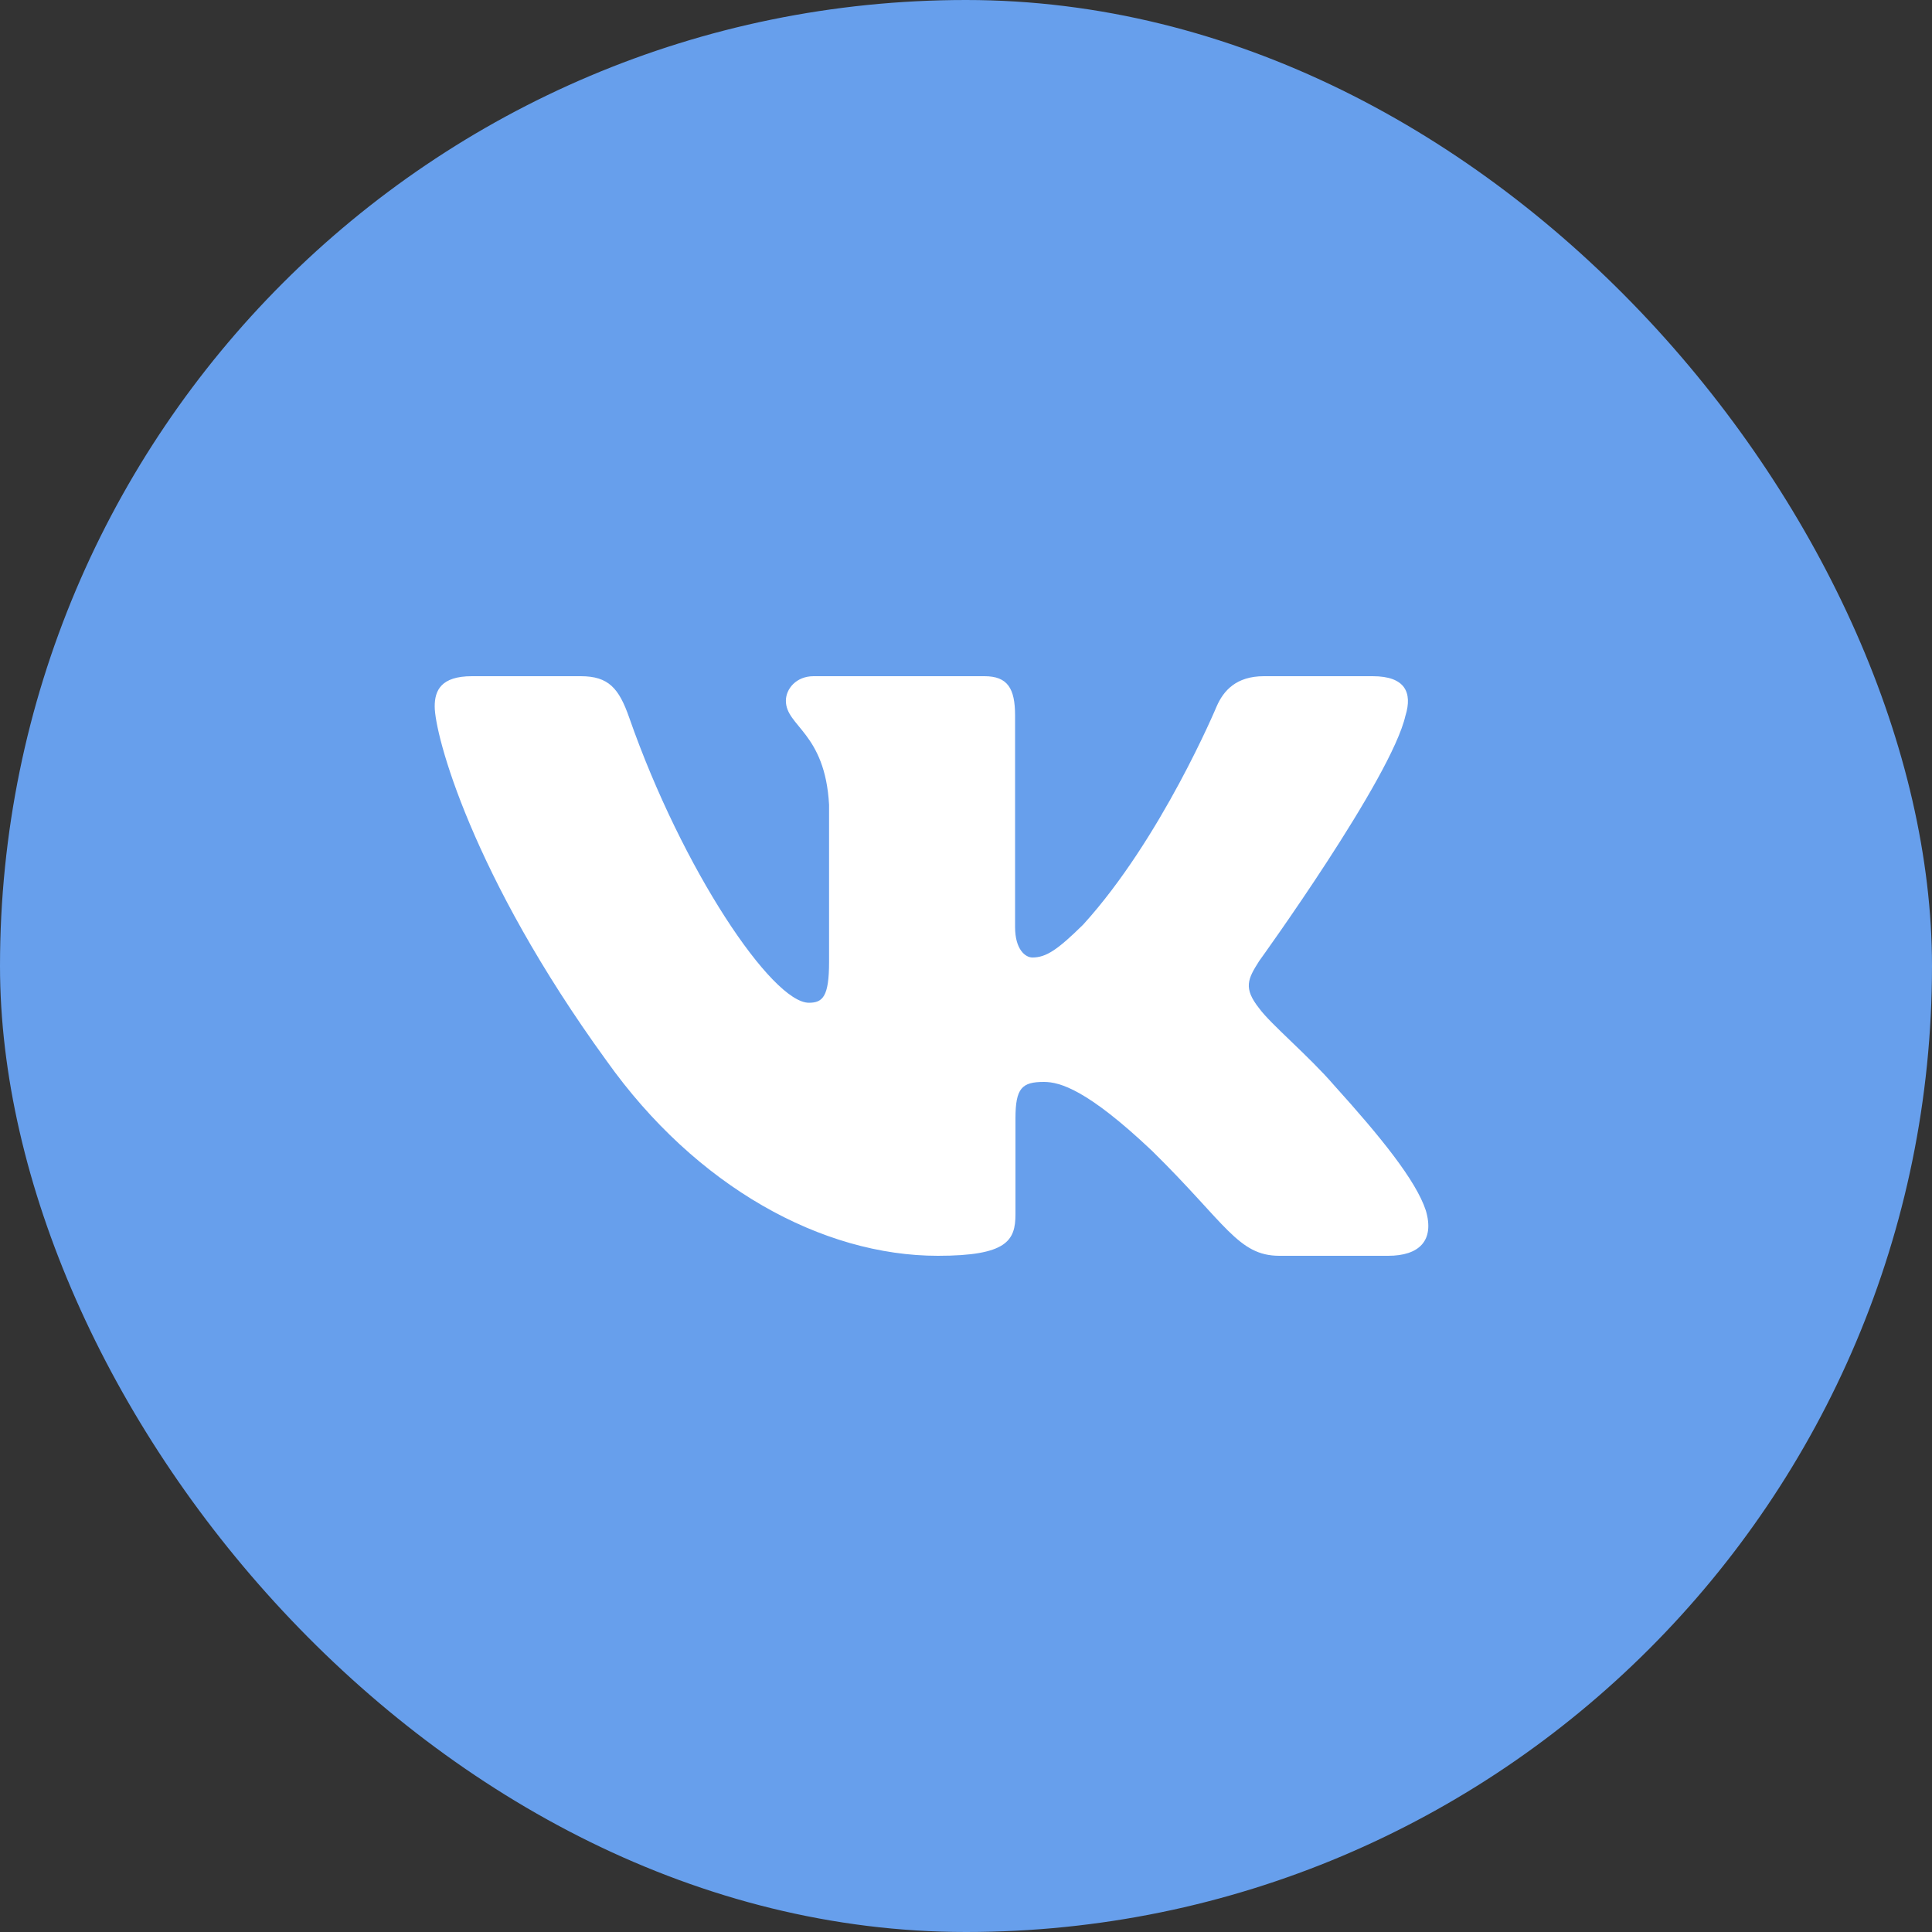
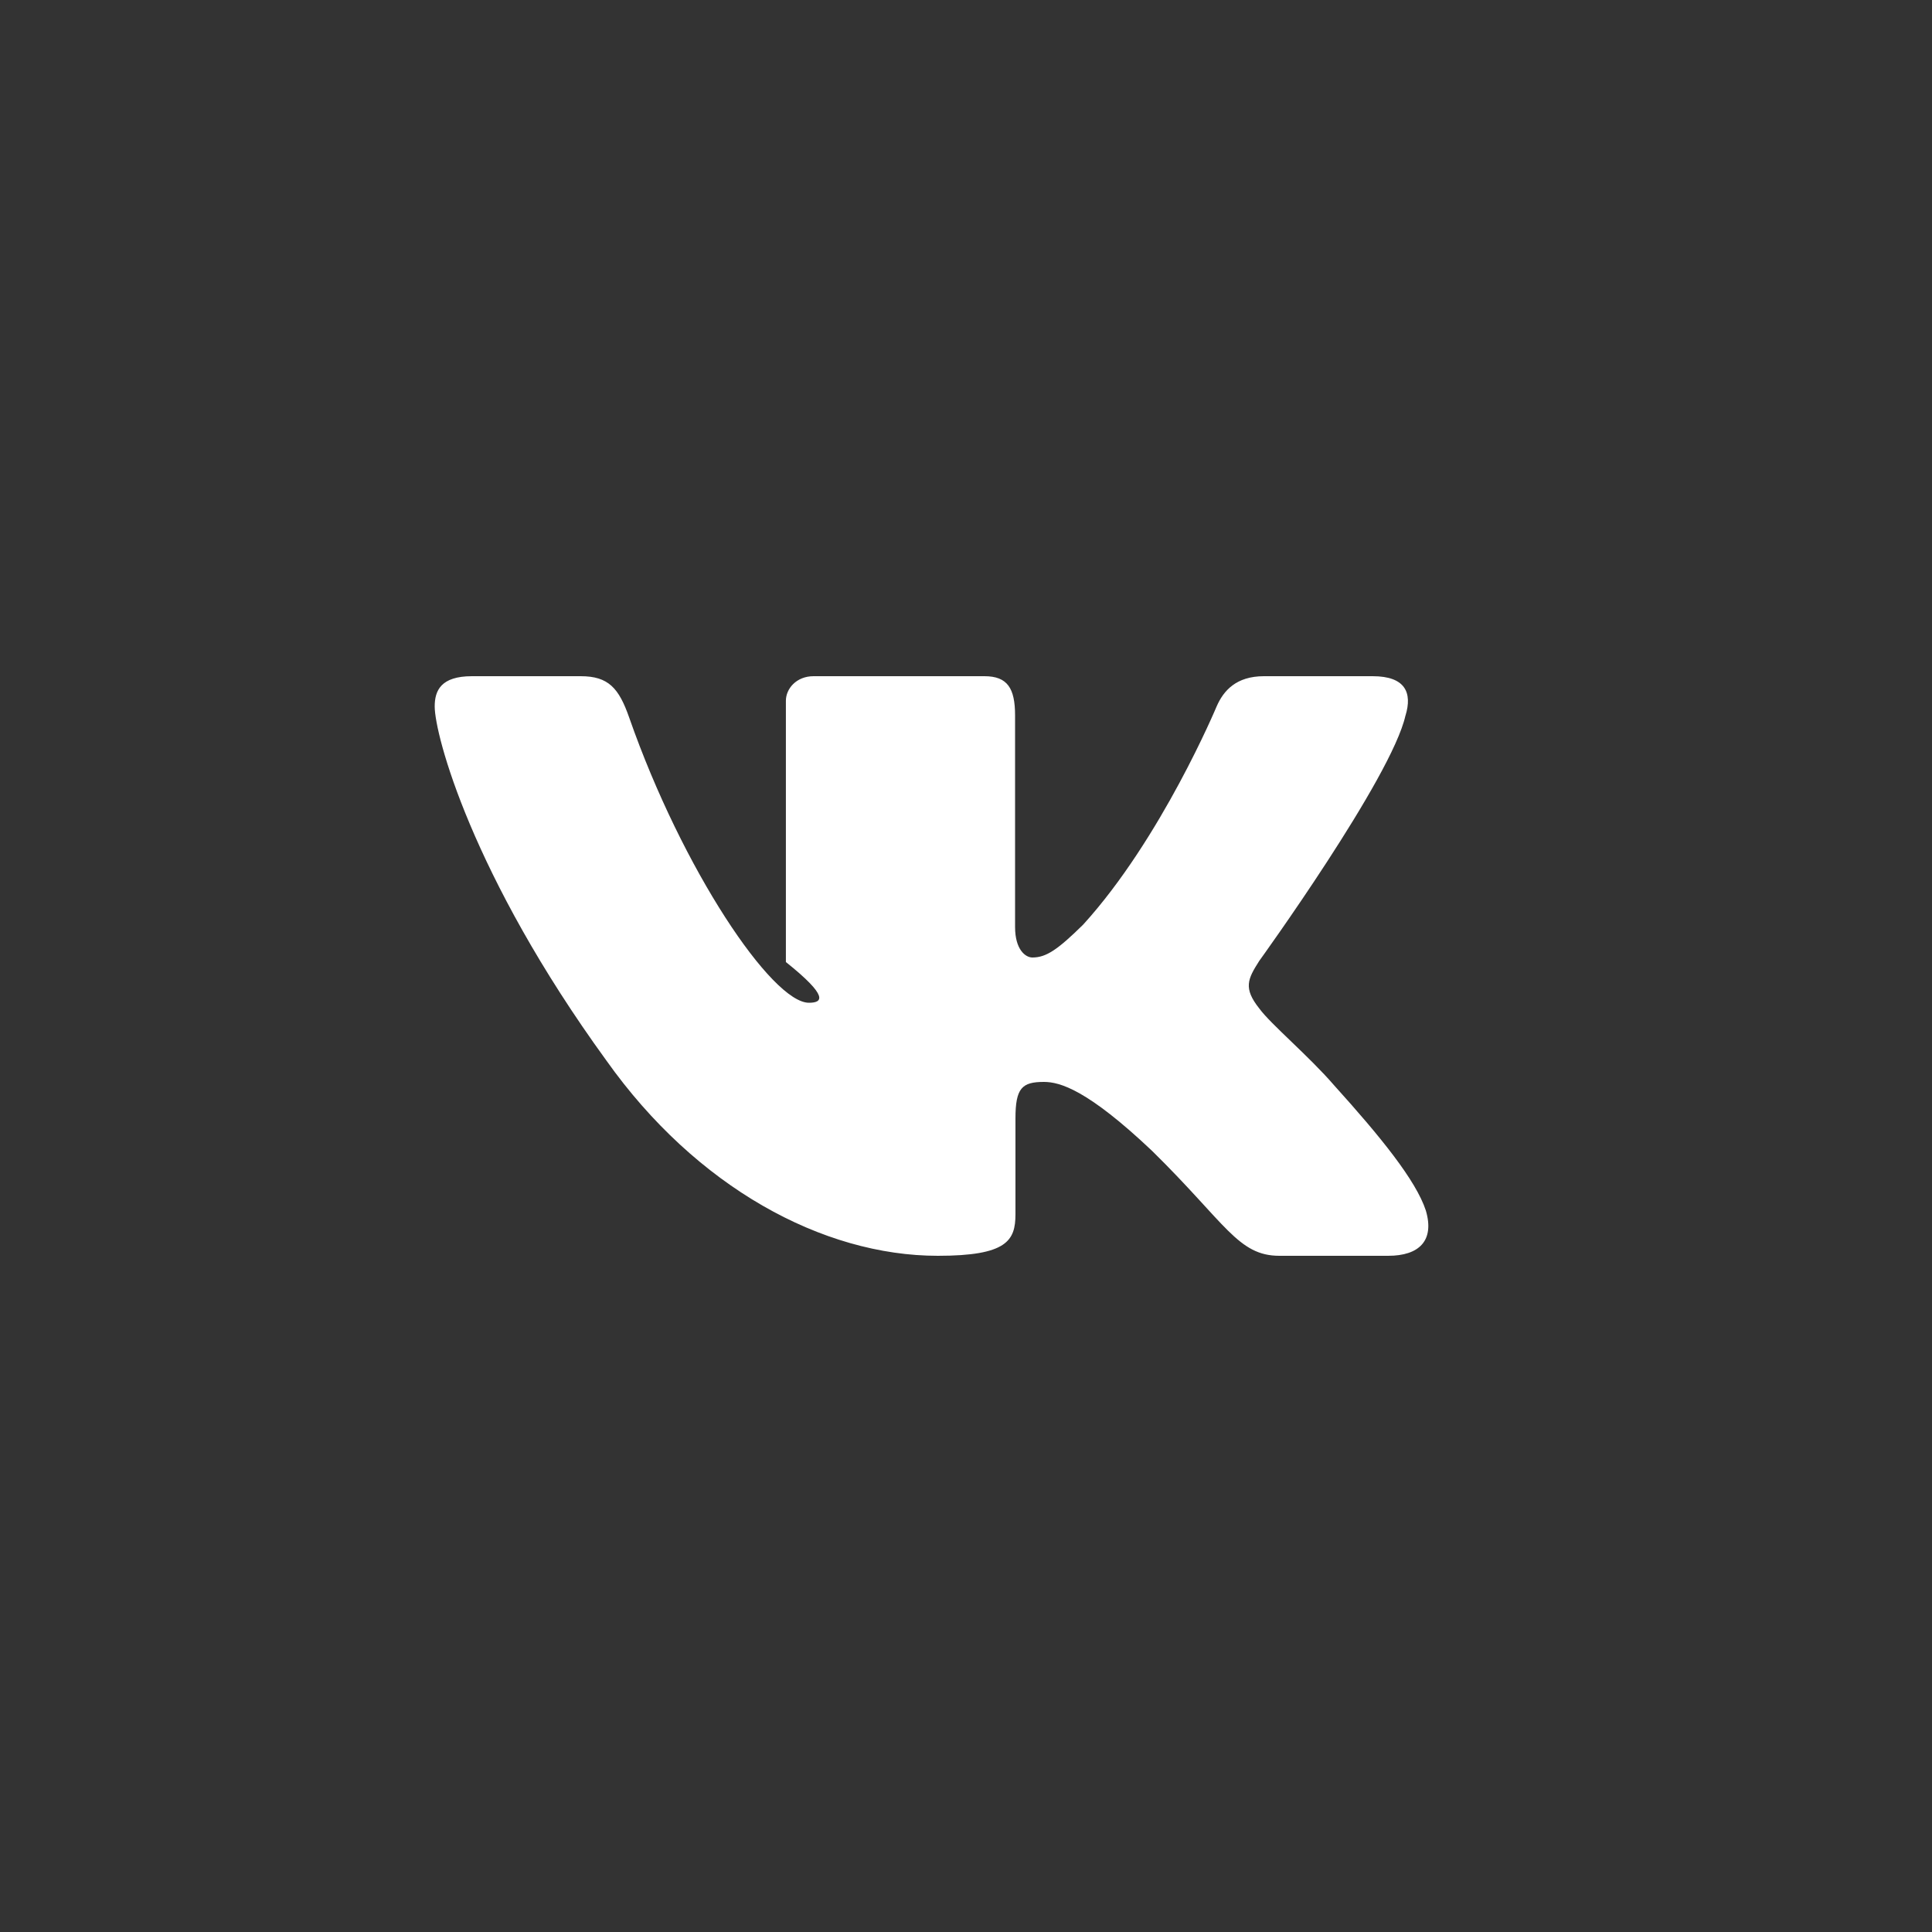
<svg xmlns="http://www.w3.org/2000/svg" width="40" height="40" viewBox="0 0 40 40" fill="none">
  <rect x="0" y="0" width="40" height="40" fill="#333333" stroke="none" />
-   <rect width="40" height="40" rx="20" fill="#679FEC" />
-   <path fill-rule="evenodd" clip-rule="evenodd" d="M29.1 14.813C29.242 14.345 29.1 14 28.419 14H26.169C25.596 14 25.332 14.297 25.189 14.626C25.189 14.626 24.045 17.365 22.424 19.145C21.899 19.661 21.661 19.824 21.375 19.824C21.231 19.824 21.016 19.661 21.016 19.192V14.813C21.016 14.25 20.859 14 20.382 14H16.844C16.486 14 16.271 14.261 16.271 14.508C16.271 15.041 17.082 15.164 17.165 16.662V19.918C17.165 20.632 17.034 20.761 16.748 20.761C15.985 20.761 14.129 18.009 13.028 14.86C12.814 14.247 12.598 14 12.023 14H9.771C9.129 14 9 14.297 9 14.626C9 15.21 9.763 18.114 12.553 21.955C14.413 24.578 17.031 26 19.417 26C20.847 26 21.024 25.685 21.024 25.14V23.158C21.024 22.526 21.159 22.4 21.613 22.4C21.947 22.4 22.519 22.565 23.854 23.829C25.38 25.328 25.631 26 26.49 26H28.74C29.383 26 29.705 25.685 29.52 25.061C29.316 24.44 28.587 23.539 27.621 22.47C27.097 21.862 26.31 21.206 26.071 20.878C25.737 20.457 25.833 20.269 26.071 19.895C26.071 19.895 28.814 16.101 29.099 14.813H29.1Z" fill="white" />
+   <path fill-rule="evenodd" clip-rule="evenodd" d="M29.1 14.813C29.242 14.345 29.1 14 28.419 14H26.169C25.596 14 25.332 14.297 25.189 14.626C25.189 14.626 24.045 17.365 22.424 19.145C21.899 19.661 21.661 19.824 21.375 19.824C21.231 19.824 21.016 19.661 21.016 19.192V14.813C21.016 14.25 20.859 14 20.382 14H16.844C16.486 14 16.271 14.261 16.271 14.508V19.918C17.165 20.632 17.034 20.761 16.748 20.761C15.985 20.761 14.129 18.009 13.028 14.86C12.814 14.247 12.598 14 12.023 14H9.771C9.129 14 9 14.297 9 14.626C9 15.21 9.763 18.114 12.553 21.955C14.413 24.578 17.031 26 19.417 26C20.847 26 21.024 25.685 21.024 25.14V23.158C21.024 22.526 21.159 22.4 21.613 22.4C21.947 22.4 22.519 22.565 23.854 23.829C25.38 25.328 25.631 26 26.49 26H28.74C29.383 26 29.705 25.685 29.52 25.061C29.316 24.44 28.587 23.539 27.621 22.47C27.097 21.862 26.31 21.206 26.071 20.878C25.737 20.457 25.833 20.269 26.071 19.895C26.071 19.895 28.814 16.101 29.099 14.813H29.1Z" fill="white" />
</svg>